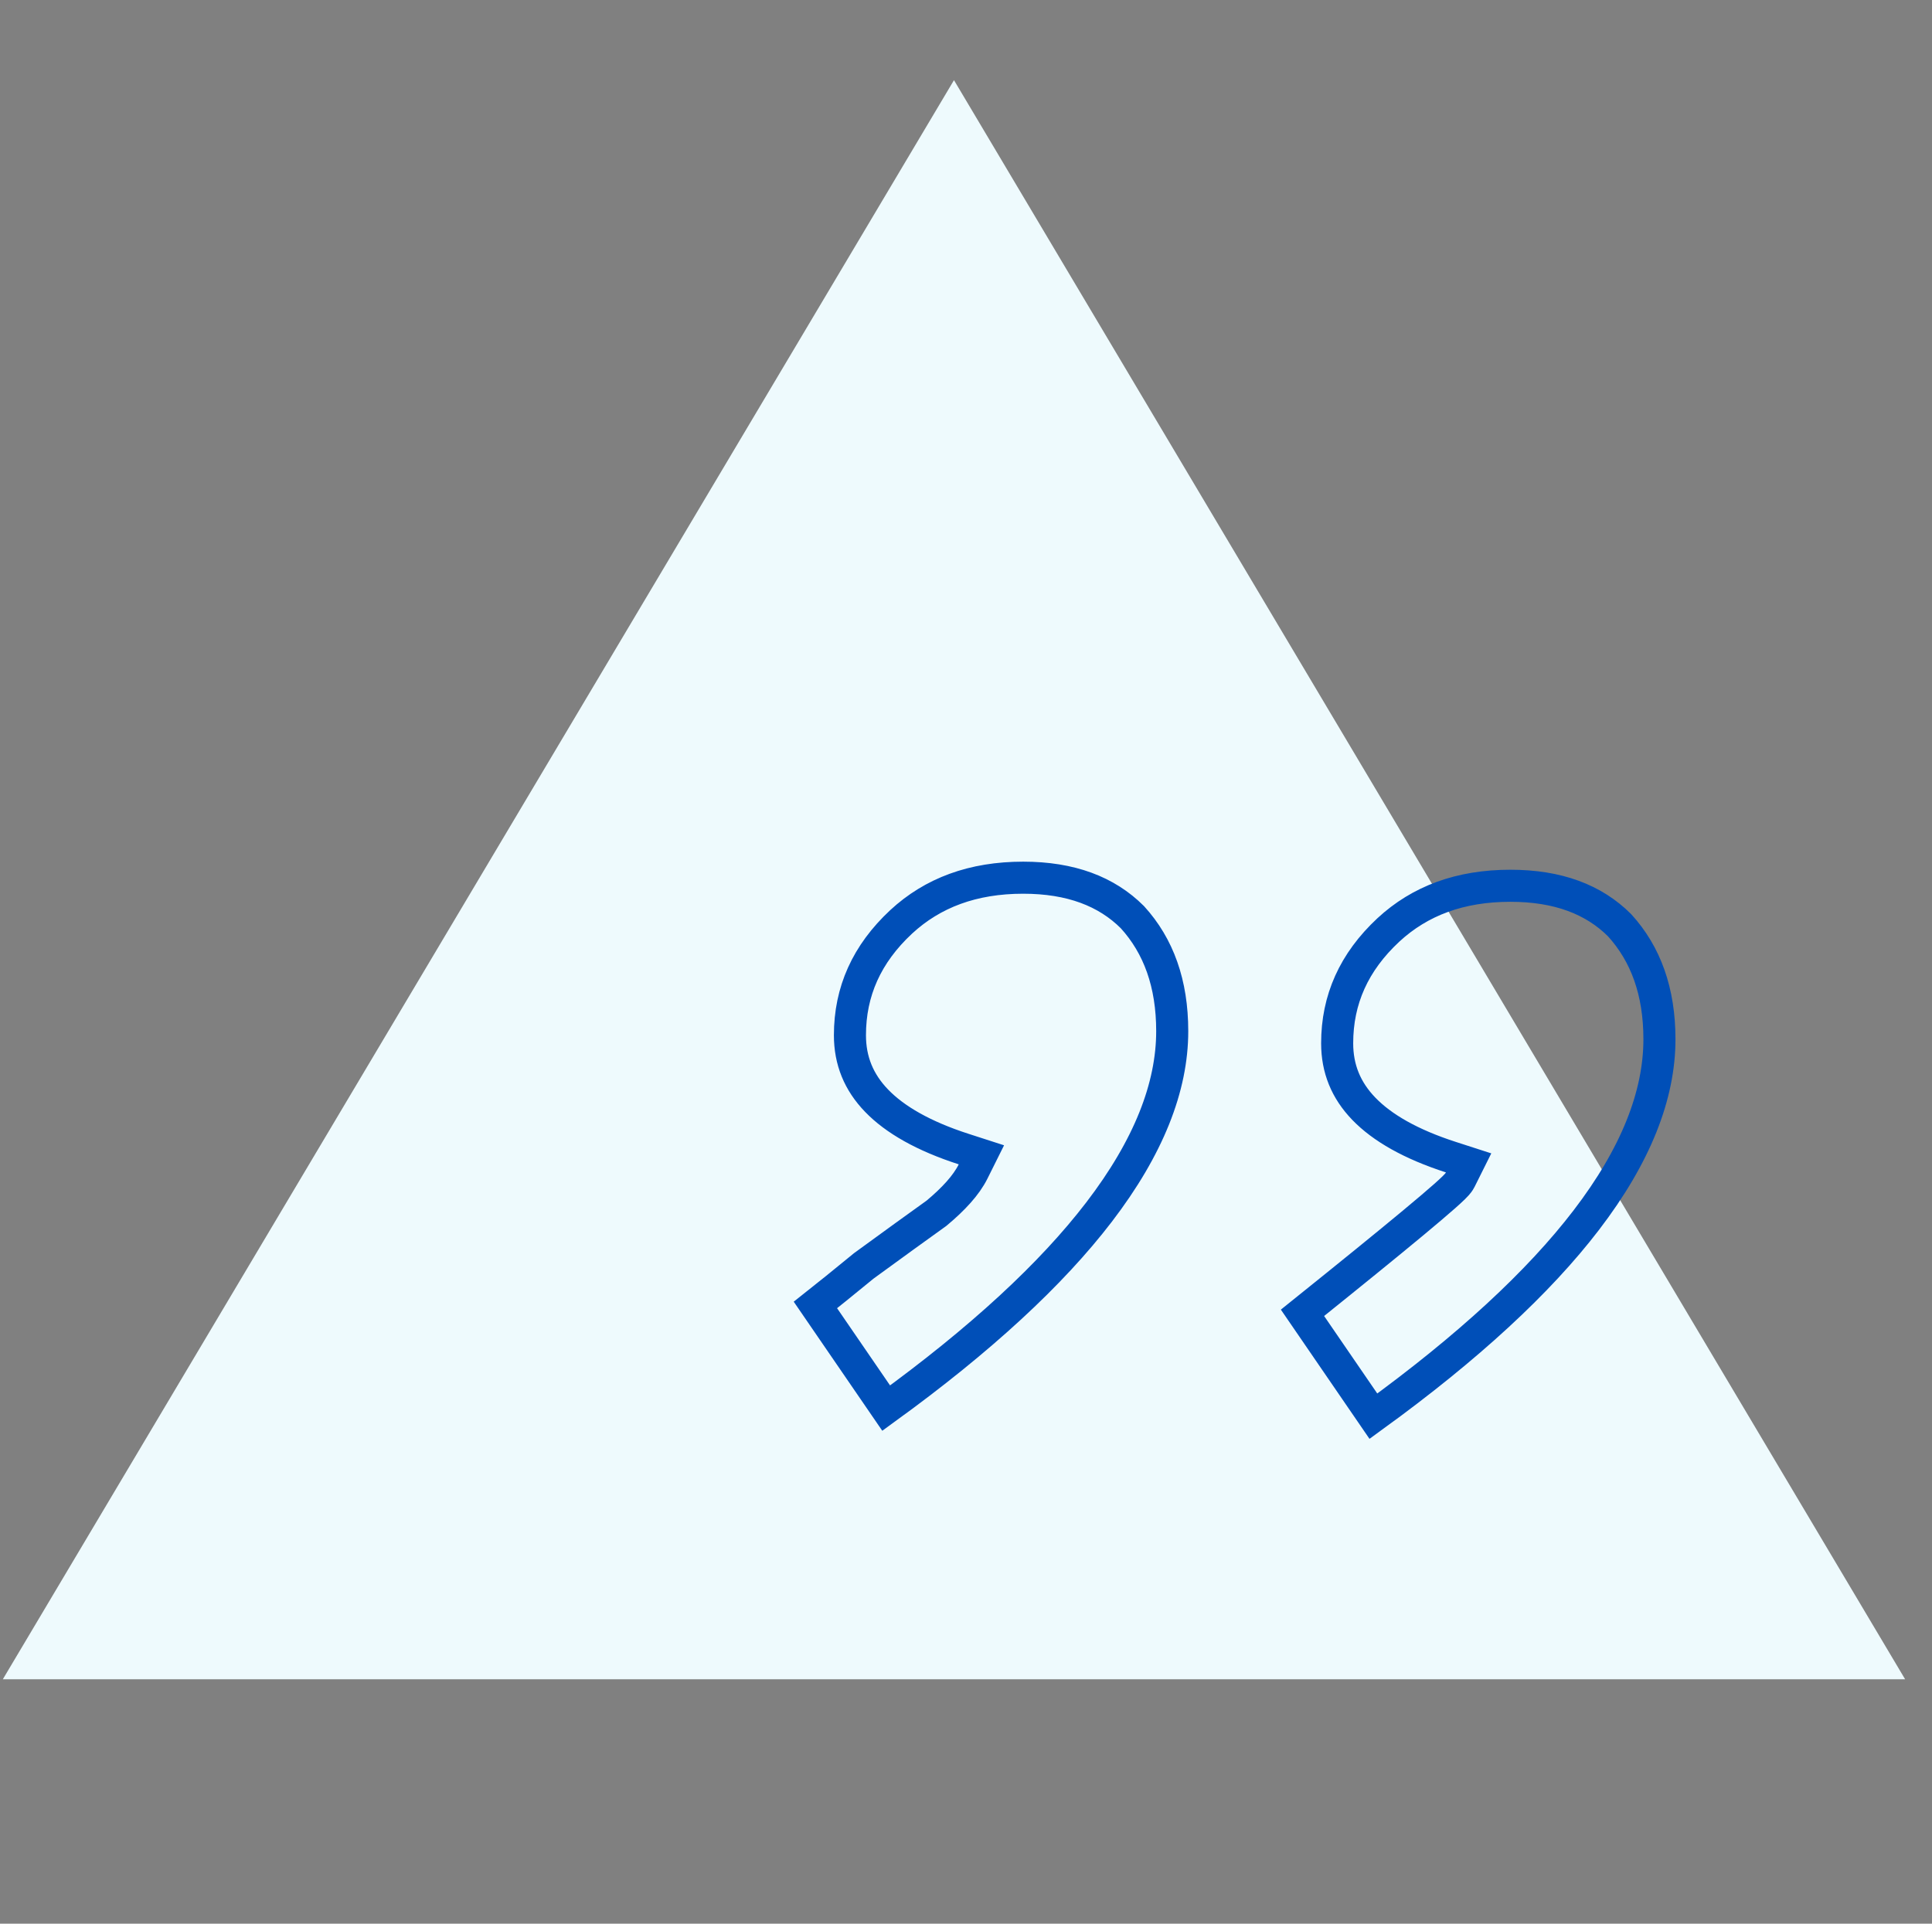
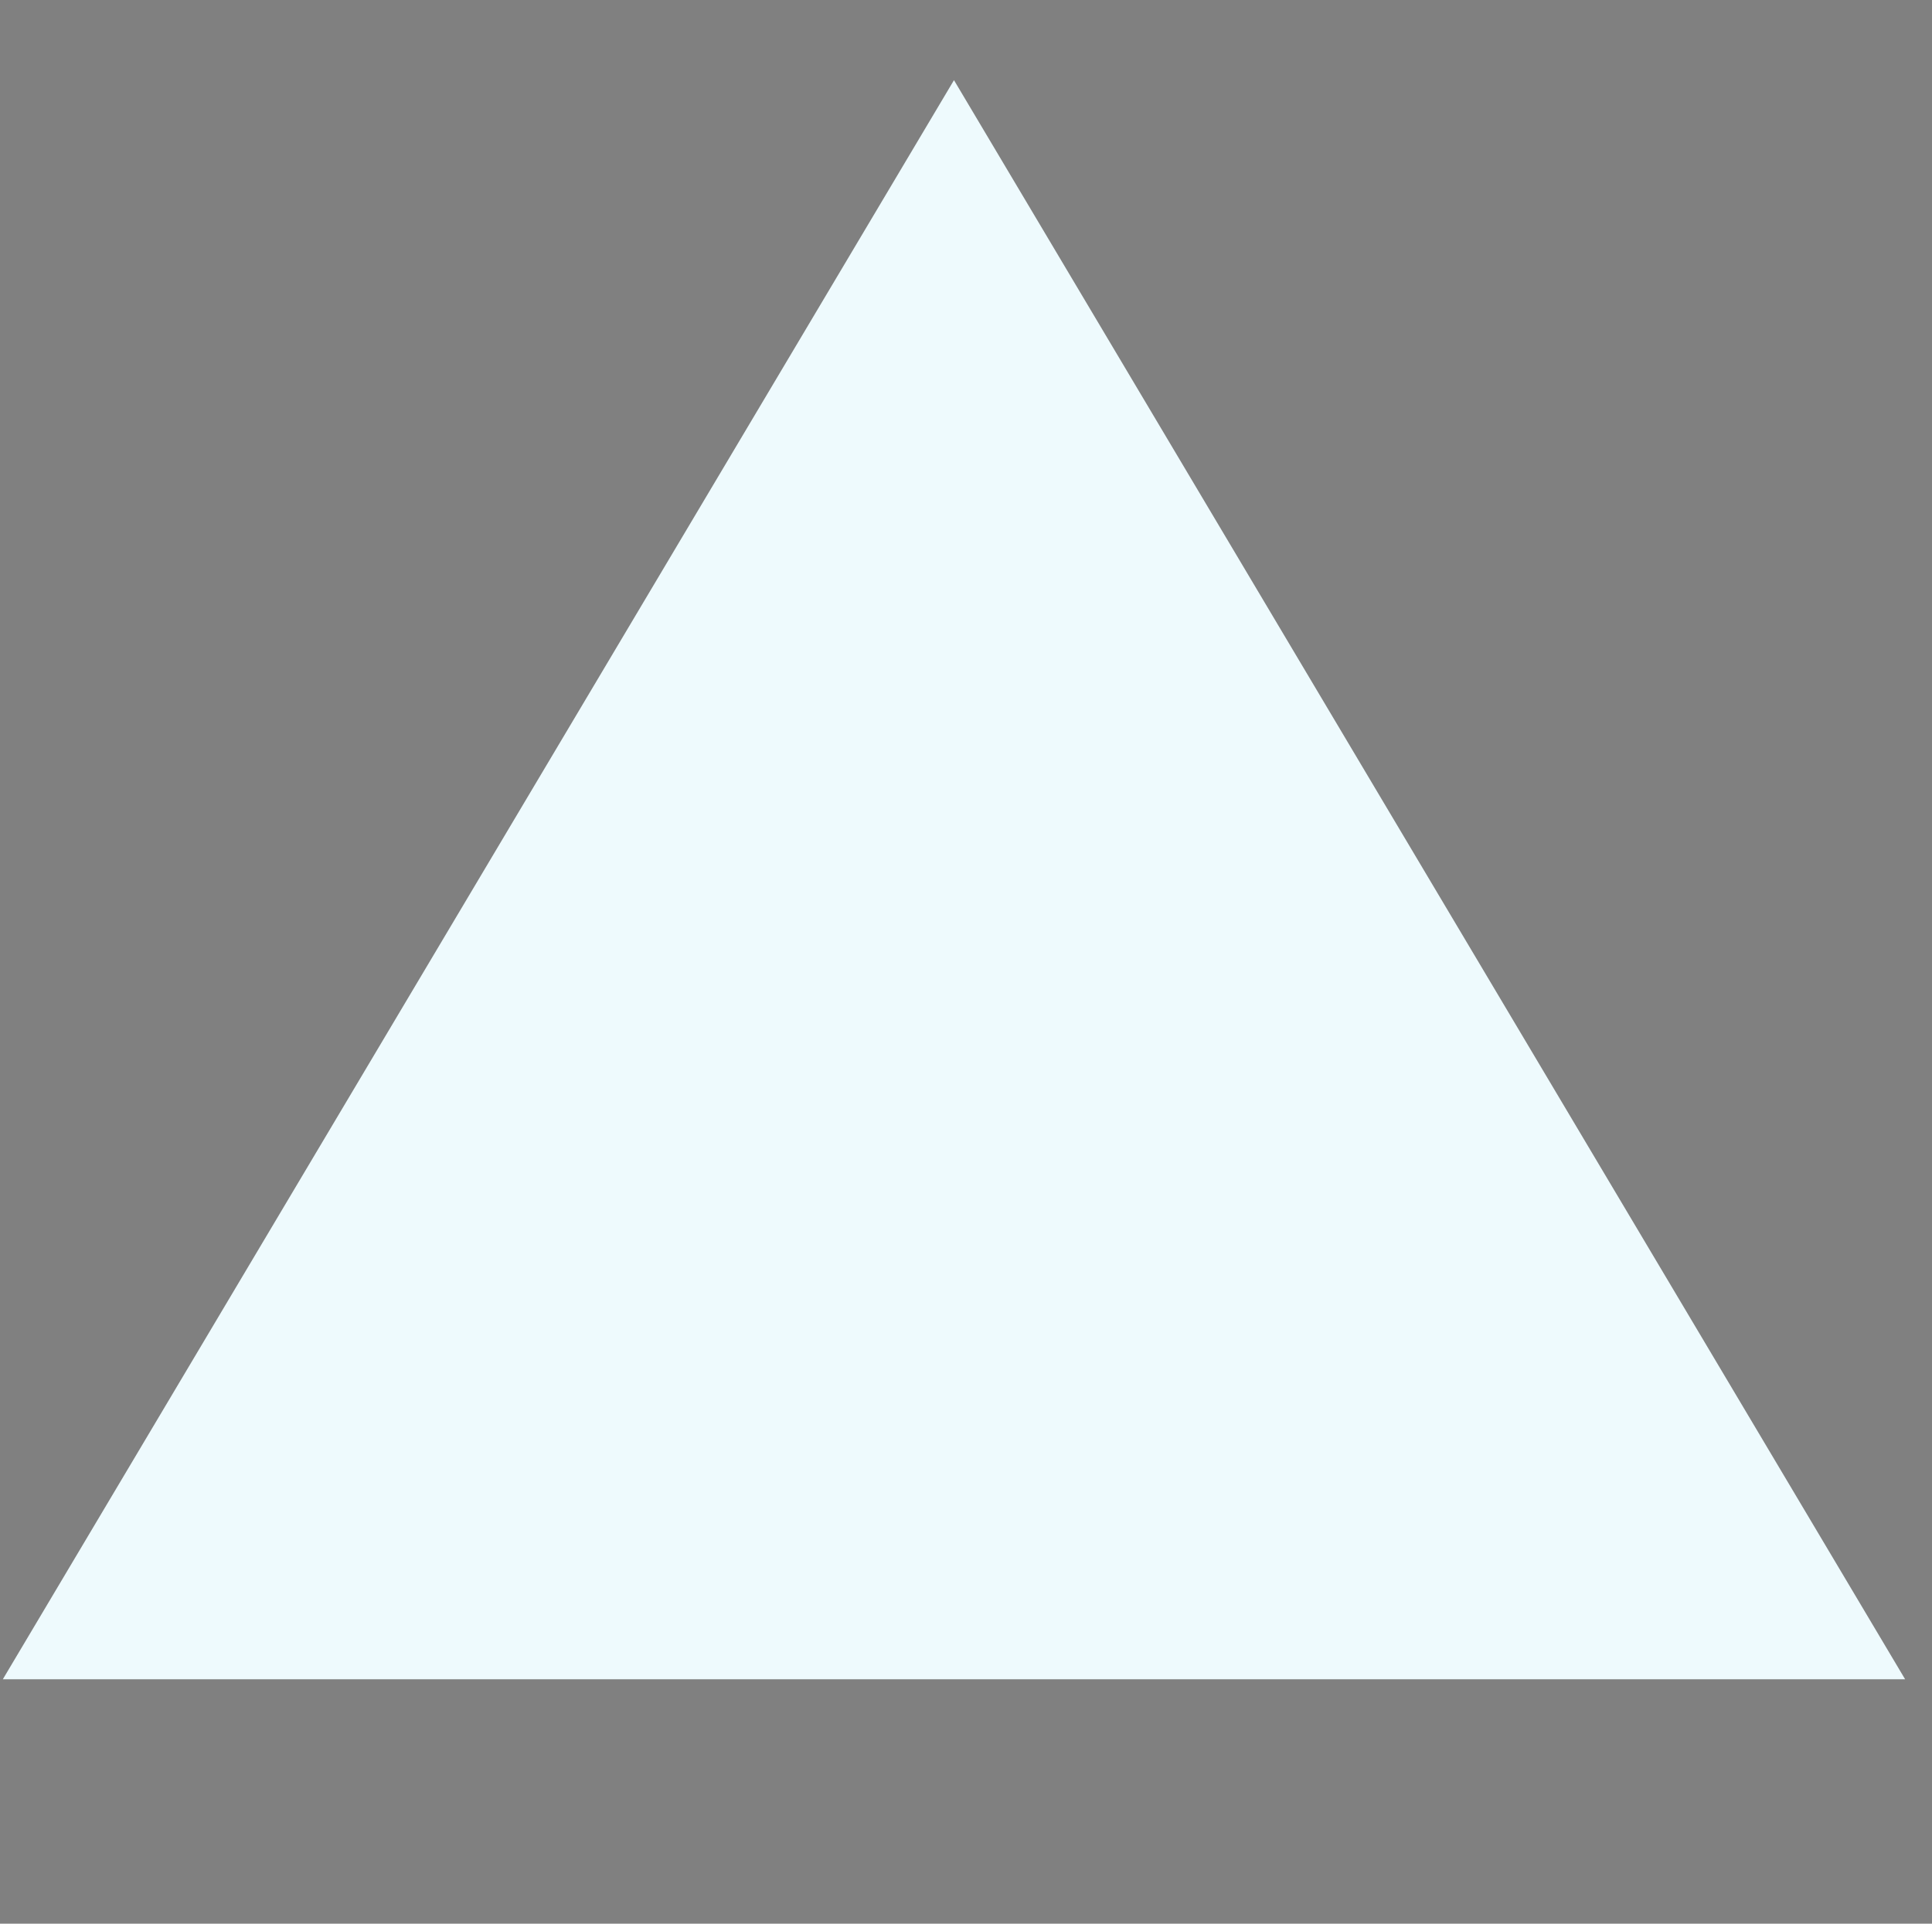
<svg xmlns="http://www.w3.org/2000/svg" width="241" height="240" viewBox="0 0 241 240" fill="none">
  <rect x="0" y="0" width="241" height="240" fill="#808080" stroke="none" />
-   <path d="M119 10L237.645 209.5H0.355L119 10Z" fill="#EEFAFD" />
-   <path d="M101.717 162.807C103.163 161.666 105.182 160.036 107.759 157.923C111.419 155.255 114.411 153.087 116.739 151.42L116.801 151.376L116.857 151.329C118.944 149.586 120.531 147.864 121.384 146.155L122.421 144.074L120.209 143.359C115.197 141.739 111.64 139.693 109.354 137.327C107.114 135.01 106.022 132.318 106.022 129.15C106.022 123.702 108.107 119.02 112.413 115.01C116.348 111.369 121.366 109.5 127.63 109.5C133.571 109.5 138.033 111.207 141.26 114.429C144.526 118.021 146.224 122.701 146.224 128.646C146.224 135.618 143.289 143.13 137.093 151.221C131.169 158.956 122.344 167.111 110.543 175.675L101.717 162.807ZM162.475 163.786C168.462 158.978 173.056 155.245 176.249 152.591C177.97 151.16 179.297 150.032 180.221 149.214C180.68 148.807 181.057 148.461 181.339 148.185C181.478 148.048 181.613 147.91 181.729 147.779C181.805 147.693 182.01 147.461 182.159 147.162L183.197 145.081L180.985 144.366C175.974 142.746 172.416 140.7 170.13 138.334C167.891 136.017 166.799 133.324 166.799 130.157C166.799 124.709 168.883 120.026 173.189 116.017C177.124 112.376 182.143 110.507 188.406 110.507C194.344 110.507 198.803 112.212 202.029 115.43C205.299 119.023 207 123.705 207 129.654C207 136.625 204.065 144.138 197.869 152.229C191.945 159.964 183.121 168.119 171.319 176.683L162.475 163.786Z" stroke="#004FB8" stroke-width="4" />
+   <path d="M119 10L237.645 209.5H0.355Z" fill="#EEFAFD" />
</svg>